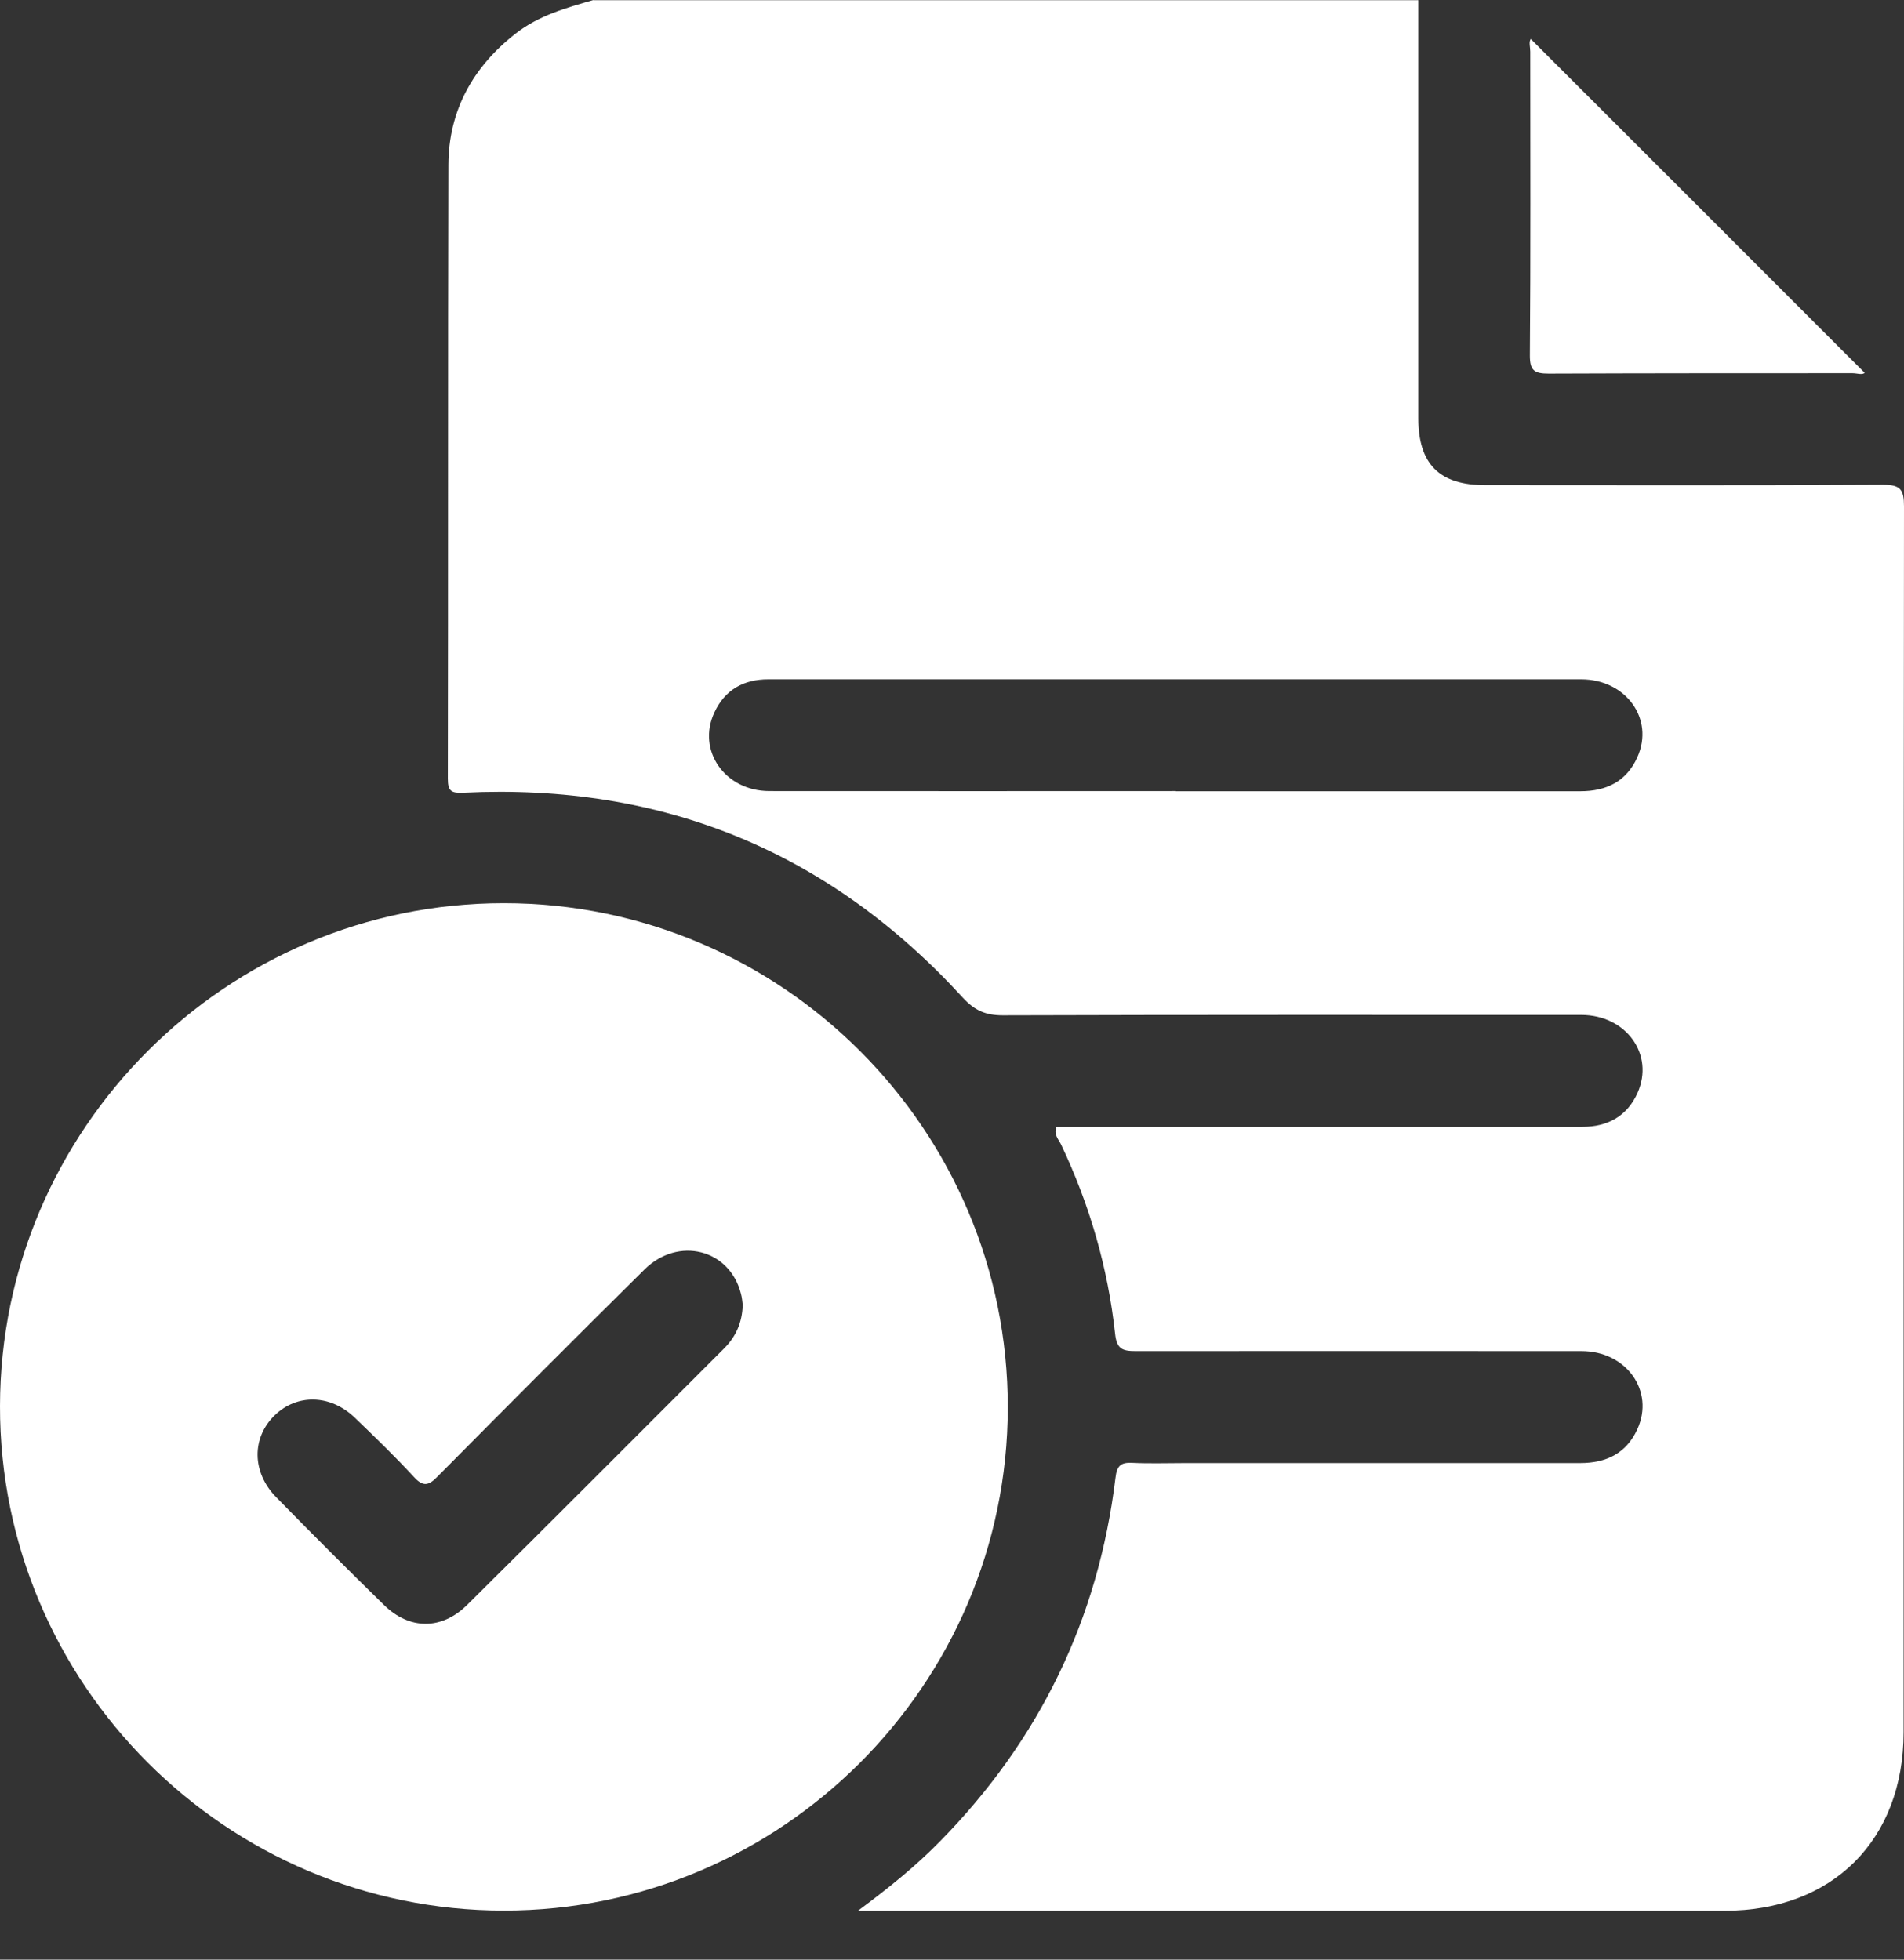
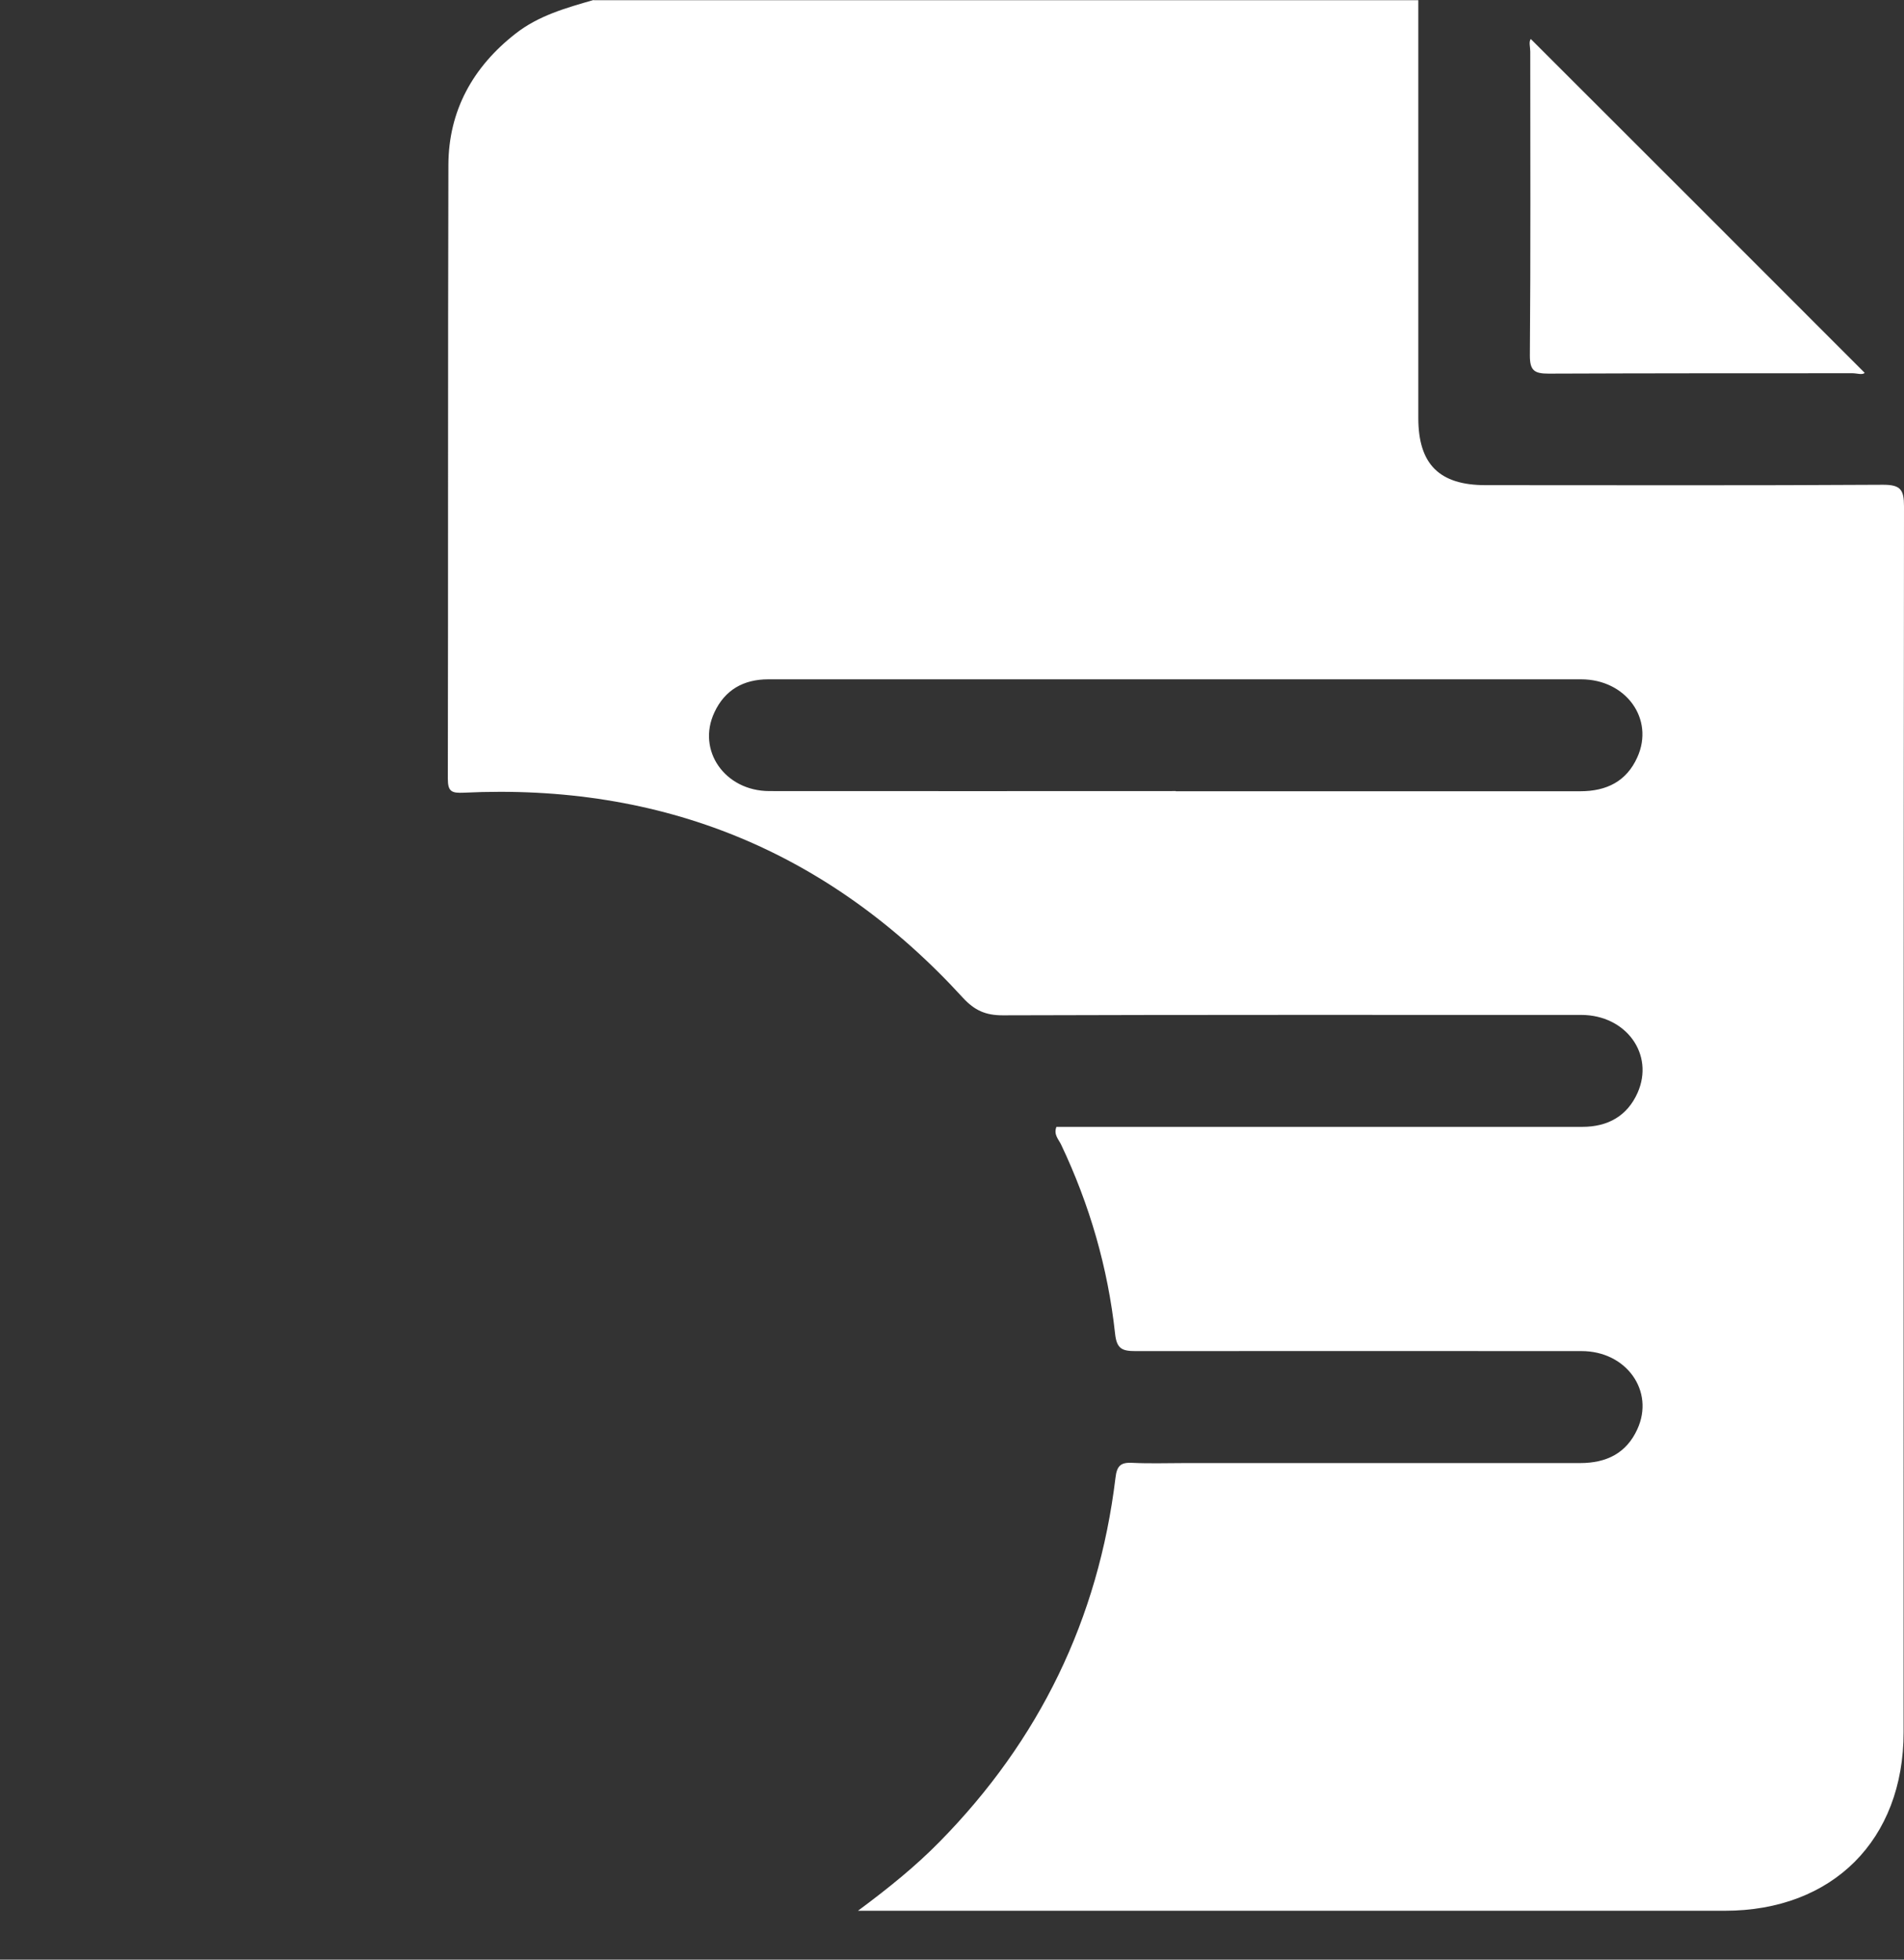
<svg xmlns="http://www.w3.org/2000/svg" width="34" height="35" viewBox="0 0 34 35" fill="none">
  <rect x="0" y="0" width="34" height="35" fill="#333333" stroke="none" />
  <path d="M10.599 0.004H25.327C25.327 2.49 25.327 4.98 25.327 7.466C25.327 8.291 25.702 8.665 26.527 8.665C28.893 8.665 31.259 8.673 33.626 8.658C33.938 8.658 34 8.745 34 9.043C33.993 16.342 33.993 23.637 33.993 30.936C33.993 32.862 32.724 34.127 30.801 34.127C25.782 34.127 20.762 34.127 15.739 34.127H15.321C15.884 33.709 16.353 33.328 16.778 32.895C18.559 31.085 19.613 28.919 19.919 26.396C19.944 26.178 20.013 26.116 20.221 26.127C20.529 26.142 20.842 26.131 21.155 26.131C23.51 26.131 25.865 26.131 28.217 26.131C28.686 26.131 29.042 25.956 29.238 25.527C29.551 24.844 29.042 24.131 28.242 24.131C25.589 24.131 22.932 24.128 20.279 24.131C20.042 24.131 19.941 24.095 19.912 23.819C19.784 22.641 19.457 21.515 18.948 20.442C18.905 20.351 18.81 20.264 18.865 20.126C20.439 20.126 22.016 20.126 23.594 20.126C25.149 20.126 26.705 20.126 28.257 20.126C28.711 20.126 29.057 19.933 29.242 19.519C29.547 18.832 29.038 18.127 28.235 18.127C24.793 18.127 21.347 18.123 17.905 18.134C17.6 18.134 17.404 18.047 17.196 17.822C14.801 15.201 11.82 13.987 8.28 14.158C8.062 14.168 7.997 14.136 7.997 13.907C8.004 10.254 7.997 6.597 8.007 2.944C8.011 1.977 8.444 1.196 9.207 0.6C9.621 0.276 10.108 0.142 10.599 0V0.004ZM20.995 14.132C21.206 14.132 21.416 14.132 21.627 14.132C23.826 14.132 26.022 14.132 28.221 14.132C28.69 14.132 29.046 13.954 29.238 13.525C29.547 12.842 29.035 12.133 28.235 12.133C24.382 12.133 20.533 12.133 16.68 12.133C15.691 12.133 14.703 12.133 13.718 12.133C13.278 12.133 12.944 12.322 12.758 12.722C12.438 13.402 12.944 14.129 13.74 14.129C16.16 14.132 18.578 14.129 20.998 14.129L20.995 14.132Z" fill="white" />
-   <path d="M8.996 16.131C13.961 16.131 18.003 20.177 17.996 25.142C17.989 30.093 13.95 34.124 9 34.124C4.038 34.124 -0.007 30.075 9.78202e-06 25.113C0.007 20.162 4.046 16.131 8.996 16.131ZM13.263 23.306C13.256 23.259 13.252 23.179 13.231 23.107C13.031 22.311 12.111 22.074 11.504 22.678C10.265 23.903 9.036 25.138 7.811 26.374C7.655 26.534 7.557 26.56 7.393 26.381C7.055 26.014 6.695 25.666 6.335 25.32C5.899 24.902 5.303 24.891 4.903 25.28C4.493 25.68 4.496 26.294 4.929 26.738C5.565 27.388 6.208 28.032 6.859 28.668C7.313 29.111 7.884 29.115 8.338 28.668C9.876 27.145 11.402 25.611 12.933 24.081C13.136 23.877 13.252 23.63 13.263 23.31V23.306Z" fill="white" />
  <path d="M27.337 0.698C29.322 2.682 31.31 4.667 33.298 6.659C33.255 6.702 33.16 6.666 33.08 6.666C31.27 6.666 29.464 6.666 27.654 6.673C27.399 6.673 27.319 6.619 27.319 6.35C27.334 4.54 27.326 2.733 27.326 0.923C27.326 0.84 27.297 0.749 27.334 0.698H27.337Z" fill="white" />
</svg>